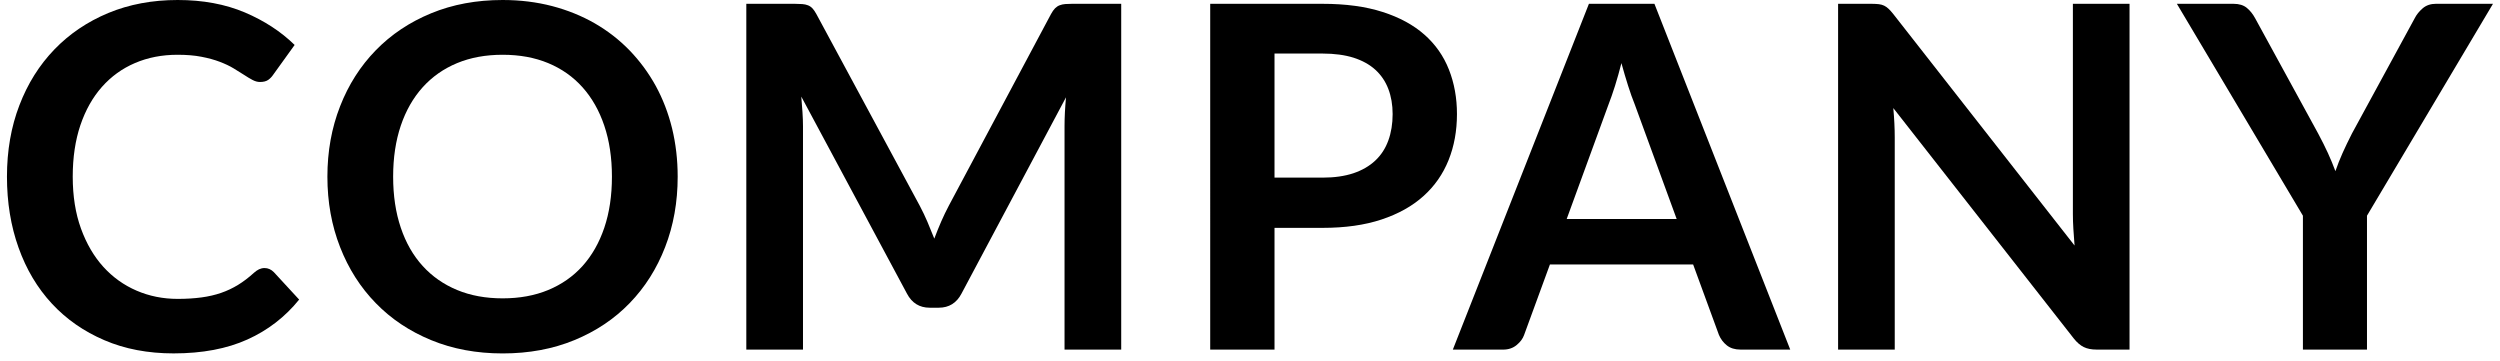
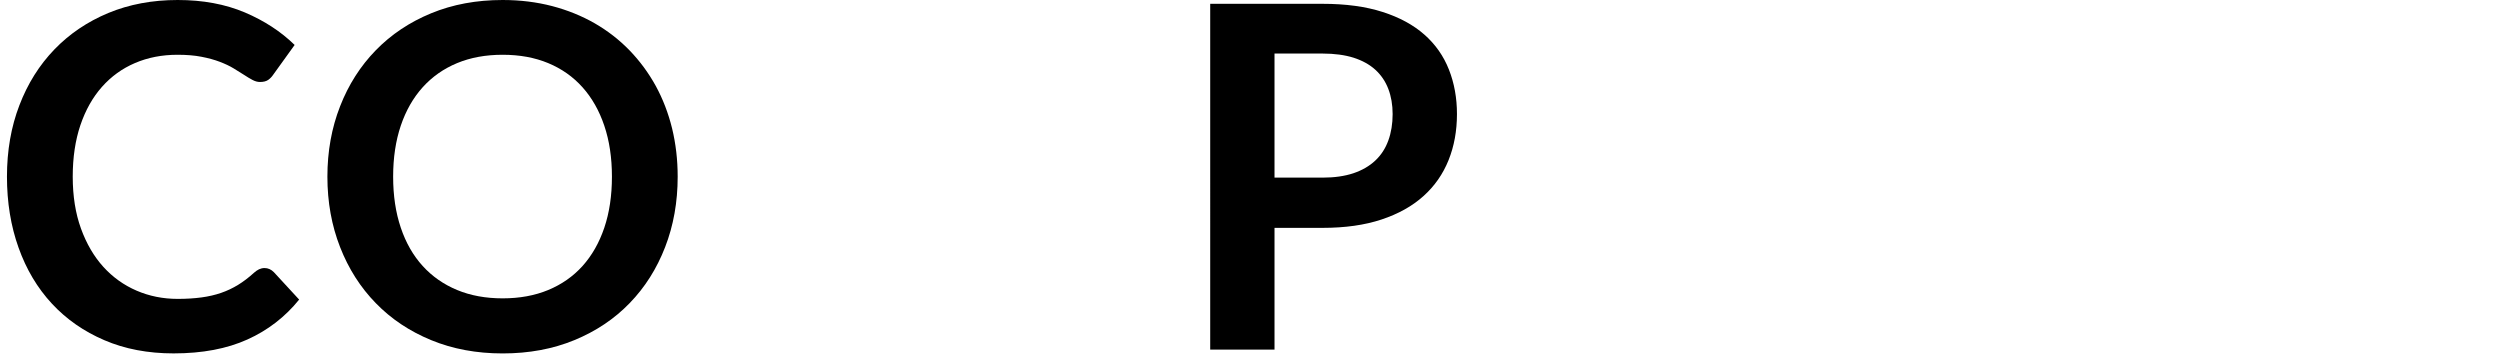
<svg xmlns="http://www.w3.org/2000/svg" version="1.1" id="レイヤー_1" x="0px" y="0px" width="97px" height="14px" viewBox="0 0 97 14" enable-background="new 0 0 97 14" xml:space="preserve">
  <title>menu-credo</title>
  <g>
    <path d="M10.262,10.4c0.137,0,0.257,0.053,0.362,0.158l0.983,1.066c-0.544,0.674-1.214,1.191-2.009,1.549   c-0.795,0.359-1.749,0.539-2.862,0.539c-0.995,0-1.891-0.17-2.686-0.512c-0.795-0.34-1.474-0.812-2.036-1.418   c-0.563-0.607-0.994-1.33-1.294-2.172c-0.301-0.84-0.45-1.76-0.45-2.756c0-1.008,0.16-1.93,0.482-2.768   c0.321-0.84,0.774-1.561,1.359-2.168c0.584-0.605,1.281-1.076,2.092-1.414C5.014,0.168,5.912,0,6.895,0   C7.873,0,8.74,0.162,9.498,0.482c0.757,0.322,1.402,0.742,1.934,1.262l-0.835,1.16c-0.049,0.074-0.112,0.139-0.189,0.195   c-0.078,0.055-0.185,0.082-0.32,0.082c-0.093,0-0.188-0.025-0.288-0.078C9.7,3.051,9.591,2.986,9.474,2.908   C9.357,2.832,9.22,2.746,9.066,2.654C8.912,2.56,8.732,2.476,8.528,2.398s-0.44-0.143-0.71-0.195   C7.549,2.15,7.238,2.125,6.885,2.125c-0.6,0-1.148,0.107-1.646,0.32S4.313,2.967,3.954,3.373c-0.358,0.404-0.637,0.9-0.835,1.484   c-0.197,0.584-0.297,1.25-0.297,1.998c0,0.756,0.107,1.426,0.32,2.014c0.214,0.588,0.503,1.082,0.867,1.484   c0.365,0.402,0.795,0.711,1.29,0.924c0.494,0.213,1.026,0.32,1.596,0.32c0.34,0,0.647-0.02,0.923-0.057s0.529-0.096,0.761-0.176   c0.232-0.08,0.451-0.184,0.659-0.311c0.207-0.127,0.412-0.283,0.616-0.469c0.062-0.057,0.127-0.1,0.195-0.135   C10.118,10.418,10.188,10.4,10.262,10.4z" />
    <path d="M26.294,6.855c0,0.984-0.162,1.895-0.487,2.732c-0.324,0.838-0.784,1.564-1.378,2.176c-0.594,0.613-1.308,1.09-2.143,1.434   s-1.763,0.516-2.783,0.516c-1.015,0-1.939-0.172-2.774-0.516s-1.551-0.82-2.147-1.434c-0.597-0.611-1.06-1.338-1.387-2.176   c-0.328-0.838-0.492-1.748-0.492-2.732c0-0.982,0.164-1.893,0.492-2.73c0.327-0.84,0.79-1.564,1.387-2.176   c0.597-0.613,1.312-1.09,2.147-1.434S18.489,0,19.503,0c0.681,0,1.32,0.08,1.92,0.236c0.601,0.158,1.15,0.381,1.651,0.668   c0.501,0.289,0.951,0.637,1.351,1.049c0.398,0.412,0.737,0.871,1.016,1.377c0.278,0.508,0.49,1.059,0.636,1.652   C26.221,5.576,26.294,6.201,26.294,6.855z M23.743,6.855c0-0.734-0.099-1.395-0.297-1.98c-0.197-0.584-0.479-1.08-0.844-1.488   s-0.809-0.721-1.331-0.938c-0.523-0.217-1.112-0.324-1.768-0.324c-0.656,0-1.245,0.107-1.768,0.324S16.768,2.978,16.4,3.386   s-0.651,0.904-0.849,1.488c-0.198,0.586-0.297,1.246-0.297,1.98c0,0.736,0.099,1.396,0.297,1.982   c0.197,0.584,0.48,1.078,0.849,1.484c0.368,0.404,0.813,0.715,1.336,0.932s1.111,0.324,1.768,0.324   c0.655,0,1.244-0.107,1.768-0.324c0.522-0.217,0.966-0.527,1.331-0.932c0.365-0.406,0.646-0.9,0.844-1.484   C23.644,8.252,23.743,7.592,23.743,6.855z" />
-     <path d="M43.503,0.148v13.416h-2.199V4.898c0-0.346,0.02-0.721,0.057-1.123l-4.055,7.617c-0.191,0.365-0.486,0.547-0.881,0.547   h-0.354c-0.395,0-0.689-0.182-0.881-0.547L31.09,3.748c0.019,0.205,0.034,0.406,0.046,0.604c0.013,0.197,0.02,0.381,0.02,0.547   v8.666h-2.199V0.148h1.883c0.111,0,0.207,0.004,0.288,0.01s0.153,0.021,0.218,0.047c0.065,0.023,0.124,0.064,0.177,0.119   c0.052,0.057,0.104,0.131,0.153,0.223l4.018,7.451c0.104,0.197,0.201,0.402,0.291,0.611c0.09,0.211,0.178,0.428,0.266,0.65   c0.086-0.229,0.176-0.451,0.268-0.664c0.094-0.213,0.191-0.418,0.297-0.617l3.963-7.432c0.049-0.092,0.102-0.166,0.156-0.223   c0.057-0.055,0.117-0.096,0.182-0.119c0.064-0.025,0.137-0.041,0.219-0.047c0.08-0.006,0.176-0.01,0.287-0.01H43.503z" />
    <path d="M51.316,0.148c0.896,0,1.673,0.105,2.328,0.316c0.655,0.209,1.197,0.504,1.624,0.881s0.743,0.828,0.95,1.354   c0.208,0.527,0.312,1.102,0.312,1.727c0,0.648-0.108,1.244-0.325,1.785s-0.541,1.008-0.974,1.396   c-0.434,0.391-0.976,0.693-1.629,0.91c-0.652,0.217-1.414,0.324-2.286,0.324h-1.865v4.723h-2.495V0.148H51.316z M51.316,6.892   c0.457,0,0.856-0.057,1.196-0.17c0.34-0.115,0.623-0.279,0.849-0.492c0.227-0.213,0.395-0.473,0.506-0.779s0.167-0.648,0.167-1.025   c0-0.359-0.056-0.684-0.167-0.975s-0.278-0.537-0.501-0.742c-0.223-0.203-0.504-0.359-0.844-0.469   c-0.341-0.107-0.742-0.162-1.206-0.162h-1.865v4.814H51.316z" />
-     <path d="M69.461,13.564h-1.93c-0.217,0-0.393-0.055-0.528-0.162c-0.137-0.109-0.238-0.244-0.307-0.404l-1.002-2.736h-5.557   l-1.002,2.736c-0.05,0.143-0.146,0.271-0.288,0.389c-0.143,0.119-0.318,0.178-0.528,0.178h-1.949L61.65,0.148h2.542L69.461,13.564z    M65.055,8.498l-1.633-4.463c-0.081-0.197-0.164-0.432-0.251-0.705c-0.087-0.271-0.173-0.564-0.26-0.881   c-0.08,0.316-0.164,0.611-0.25,0.887c-0.087,0.275-0.171,0.514-0.251,0.719l-1.623,4.443H65.055z" />
-     <path d="M82.626,0.148v13.416h-1.28c-0.198,0-0.363-0.033-0.496-0.098s-0.262-0.176-0.385-0.33L73.46,4.193   c0.037,0.408,0.056,0.785,0.056,1.133v8.238h-2.198V0.148h1.308c0.105,0,0.196,0.006,0.273,0.014   c0.077,0.01,0.146,0.029,0.204,0.057s0.116,0.068,0.172,0.121c0.056,0.051,0.117,0.121,0.186,0.207l7.032,8.98   c-0.019-0.215-0.034-0.43-0.046-0.639c-0.013-0.211-0.019-0.406-0.019-0.586V0.148H82.626z" />
-     <path d="M91.839,8.369v5.195h-2.486V8.369l-4.89-8.221h2.199c0.217,0,0.388,0.053,0.515,0.158s0.233,0.238,0.32,0.398l2.449,4.48   c0.143,0.268,0.268,0.518,0.376,0.752c0.108,0.236,0.205,0.471,0.292,0.705c0.08-0.234,0.173-0.469,0.278-0.705   c0.105-0.234,0.226-0.484,0.362-0.752l2.439-4.48c0.068-0.135,0.17-0.262,0.307-0.381c0.136-0.117,0.309-0.176,0.52-0.176h2.208   L91.839,8.369z" />
  </g>
</svg>